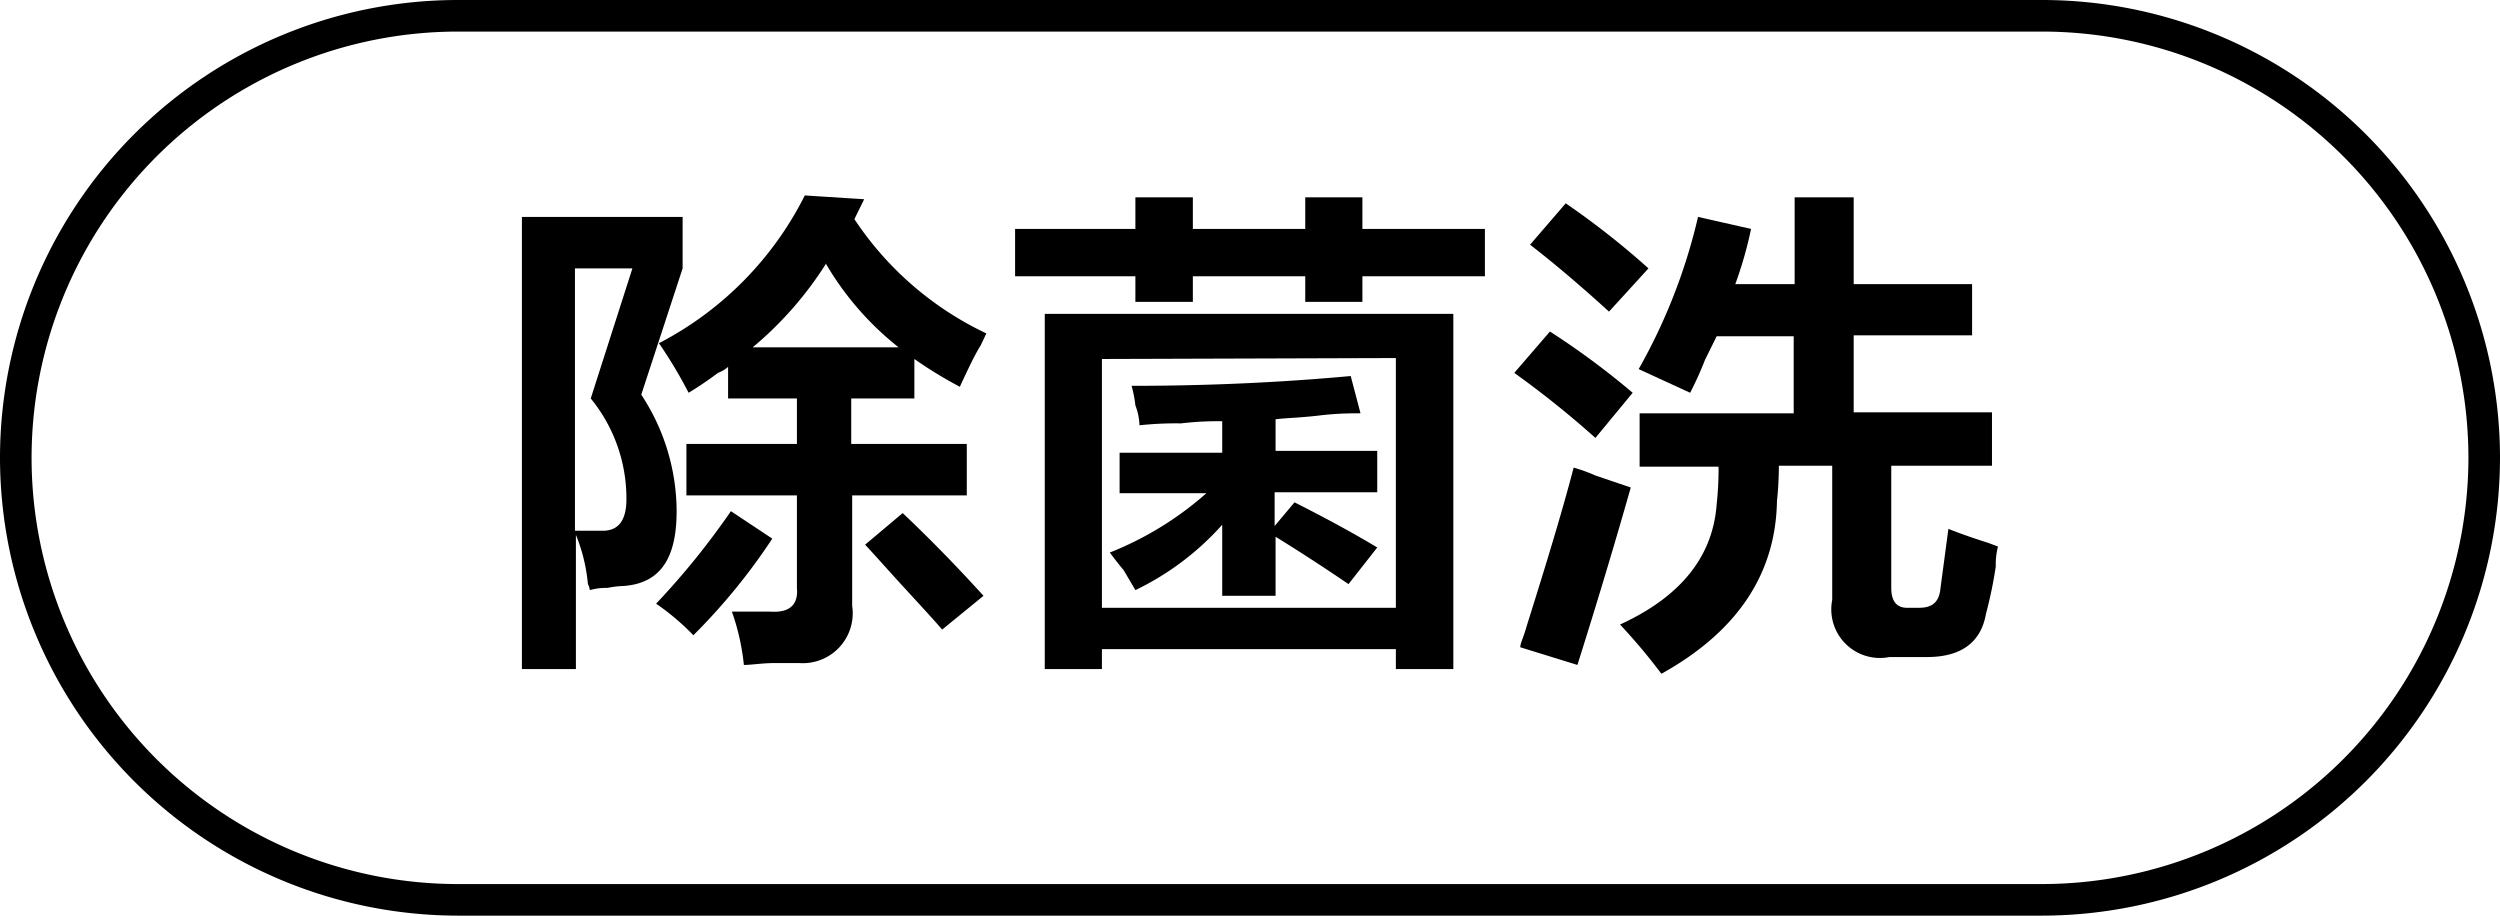
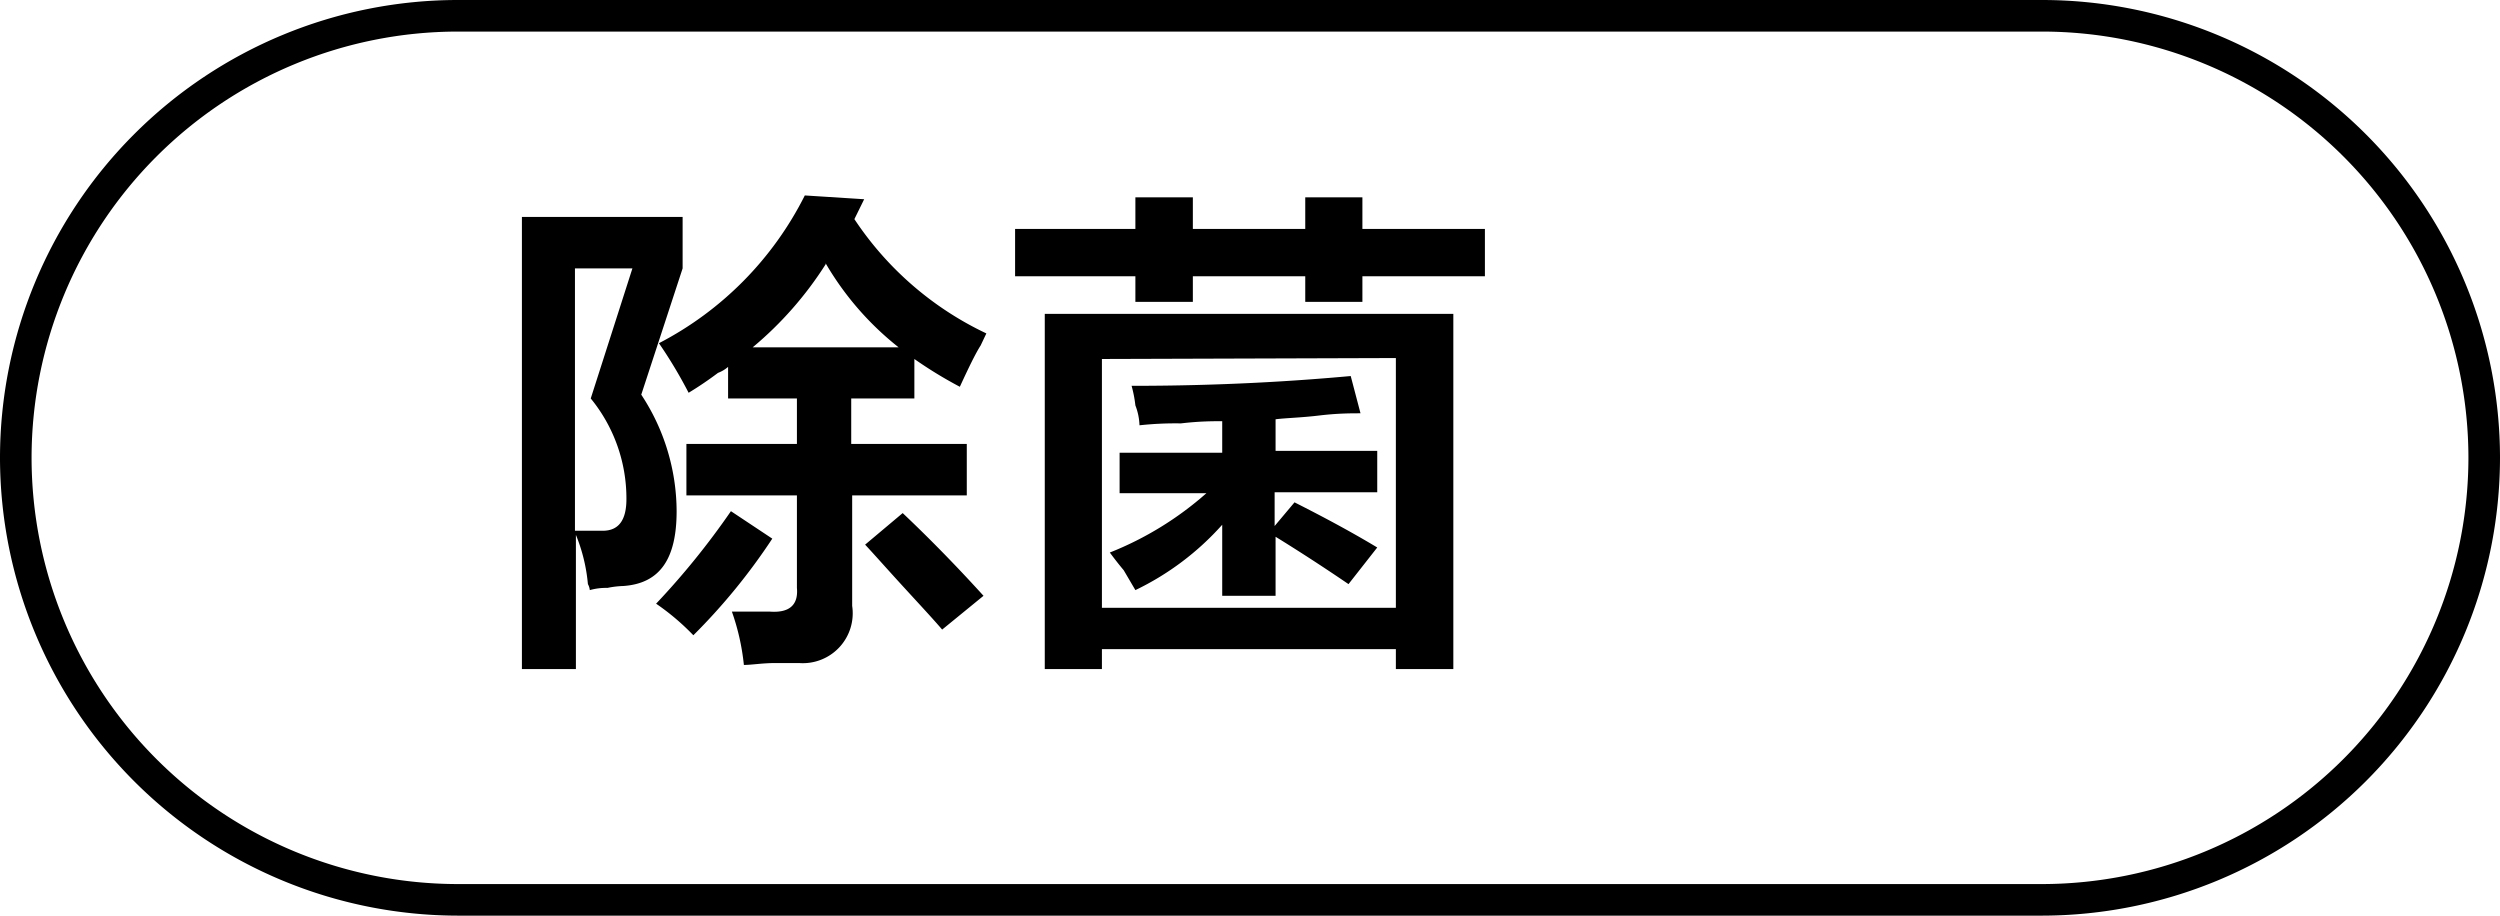
<svg xmlns="http://www.w3.org/2000/svg" id="图层_1" data-name="图层 1" width="79.18" height="29" viewBox="0 0 79.18 29">
  <g>
    <path d="M-656.09,473.85V459.53H-651v1.63l-1.31,4a6.73,6.73,0,0,1,1.12,3.69c0,1.5-.52,2.29-1.69,2.37a2.86,2.86,0,0,0-.5.06,1.91,1.91,0,0,0-.56.07.49.49,0,0,0-.06-.19,5.37,5.37,0,0,0-.38-1.56v4.25Zm1.68-12.69v8.31h.88c.5,0,.75-.33.75-1a5,5,0,0,0-1.13-3.19l1.32-4.12Zm3.75,11.62a7.56,7.56,0,0,0-1.18-1,24.39,24.39,0,0,0,2.37-2.93l1.31.87A19.26,19.26,0,0,1-650.66,472.78Zm8.44-7.87a13.34,13.34,0,0,1-1.44-.88v1.25h-2v1.44H-642v1.63h-3.63v3.5a1.58,1.58,0,0,1-1.68,1.81h-.75c-.42,0-.75.06-1,.06a7.27,7.27,0,0,0-.38-1.69h1.19c.62.05.92-.2.87-.75v-2.93h-3.5v-1.63h3.5v-1.44h-2.18v-1a1.07,1.07,0,0,1-.32.19,11.16,11.16,0,0,1-.93.63,14.43,14.43,0,0,0-.94-1.57,10.65,10.65,0,0,0,4.62-4.68l1.88.12-.31.63a10.29,10.29,0,0,0,4.18,3.62l-.18.38C-641.72,463.85-641.93,464.28-642.22,464.91Zm-4.25-3.88a11.32,11.32,0,0,1-2.31,2.63h4.62A9.46,9.46,0,0,1-646.47,461Zm3.69,11.57c-.29-.34-.71-.79-1.25-1.38s-.9-1-1.19-1.31l1.19-1c.92.87,1.77,1.75,2.56,2.62Z" transform="translate(672.62 -452.66)" />
    <path d="M-631.28,462.22v-.81h-3.56v.81h-1.82v-.81h-3.81v-1.5h3.81v-1h1.82v1h3.56v-1h1.81v1h3.88v1.5h-3.88v.81Zm-8.25,11.63V462.6h12.94v11.25h-1.82v-.63h-9.31v.63Zm1.81-9.82v7.88h9.31V464Zm7.81,7.13q-1.19-.81-2.31-1.5v1.87h-1.69v-2.25a8.78,8.78,0,0,1-2.75,2.07l-.37-.63c-.21-.25-.35-.44-.44-.56a10.41,10.41,0,0,0,3.06-1.88h-2.75V467h3.25V466c-.29,0-.72,0-1.31.07a10.49,10.49,0,0,0-1.31.06,1.91,1.91,0,0,0-.13-.63,4,4,0,0,0-.12-.62c2.87,0,5.19-.15,6.94-.31l.31,1.18c-.29,0-.73,0-1.31.07s-1.09.08-1.38.12v1H-629v1.31h-3.25v1.07l.63-.75c.91.46,1.79.93,2.62,1.43Z" transform="translate(672.62 -452.66)" />
-     <path d="M-622.09,466.53a30.5,30.5,0,0,0-2.57-2.06l1.13-1.31a25.07,25.07,0,0,1,2.62,1.94Zm-.57,7.19-1.81-.56c0-.13.11-.33.19-.63.71-2.25,1.21-3.93,1.5-5.06a5.13,5.13,0,0,1,.69.25l1.12.38C-621.51,470-622.07,471.85-622.66,473.72Zm1-11.19c-.91-.83-1.75-1.54-2.5-2.12l1.13-1.31a25.66,25.66,0,0,1,2.62,2.06Zm2.57,2.57-1.63-.75a18.05,18.05,0,0,0,1.88-4.82l1.68.38a12.77,12.77,0,0,1-.5,1.75h1.88v-2.75h1.87v2.75h3.75v1.62h-3.75v2.44h4.38v1.69h-3.19v3.87c0,.42.17.63.5.63h.38c.41,0,.64-.17.68-.63l.25-1.87c.3.12.71.27,1.25.44l.32.12a2.27,2.27,0,0,0-.07.63,13.48,13.48,0,0,1-.31,1.5c-.16.91-.79,1.37-1.87,1.37h-1.19a1.54,1.54,0,0,1-1.81-1.81v-4.25h-1.69a10.51,10.51,0,0,1-.06,1.12Q-616.4,472-620,474a18.72,18.72,0,0,0-1.31-1.56q2.88-1.32,3.06-3.81a10.24,10.24,0,0,0,.06-1.19h-2.5v-1.69h4.88v-2.44h-2.44l-.37.75A10.87,10.87,0,0,1-619.09,465.1Z" transform="translate(672.62 -452.66)" />
  </g>
  <path d="M-607.94,481.66h-50.18a14.52,14.52,0,0,1-14.5-14.5,14.51,14.51,0,0,1,14.5-14.5h50.18a14.51,14.51,0,0,1,14.5,14.5A14.52,14.52,0,0,1-607.94,481.66Zm-50.18-28a13.51,13.51,0,0,0-13.5,13.5,13.51,13.51,0,0,0,13.5,13.5h50.18a13.52,13.52,0,0,0,13.5-13.5,13.51,13.51,0,0,0-13.5-13.5Z" transform="translate(672.62 -452.66)" />
</svg>